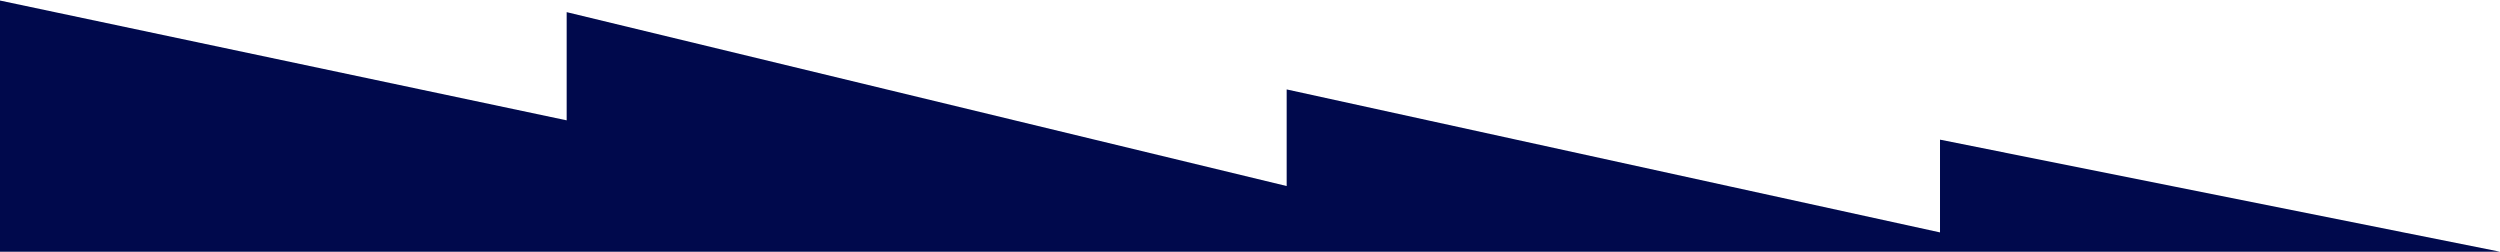
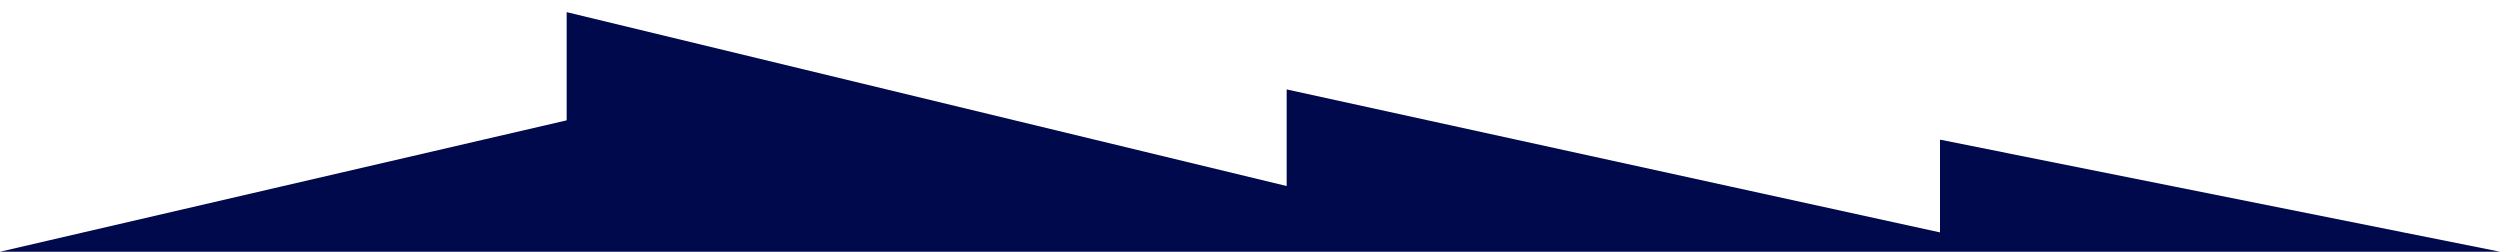
<svg xmlns="http://www.w3.org/2000/svg" viewBox="0 0 1901 192" fill="none" preserveAspectRatio="none">
-   <path d="M1475.18 106.199L1901 191.414H-0V0.414L430.893 91.506V9.229L978.381 141.46V67.999L1475.18 176.722V106.199Z" fill="#00094C" />
+   <path d="M1475.18 106.199L1901 191.414H-0L430.893 91.506V9.229L978.381 141.46V67.999L1475.18 176.722V106.199Z" fill="#00094C" />
</svg>